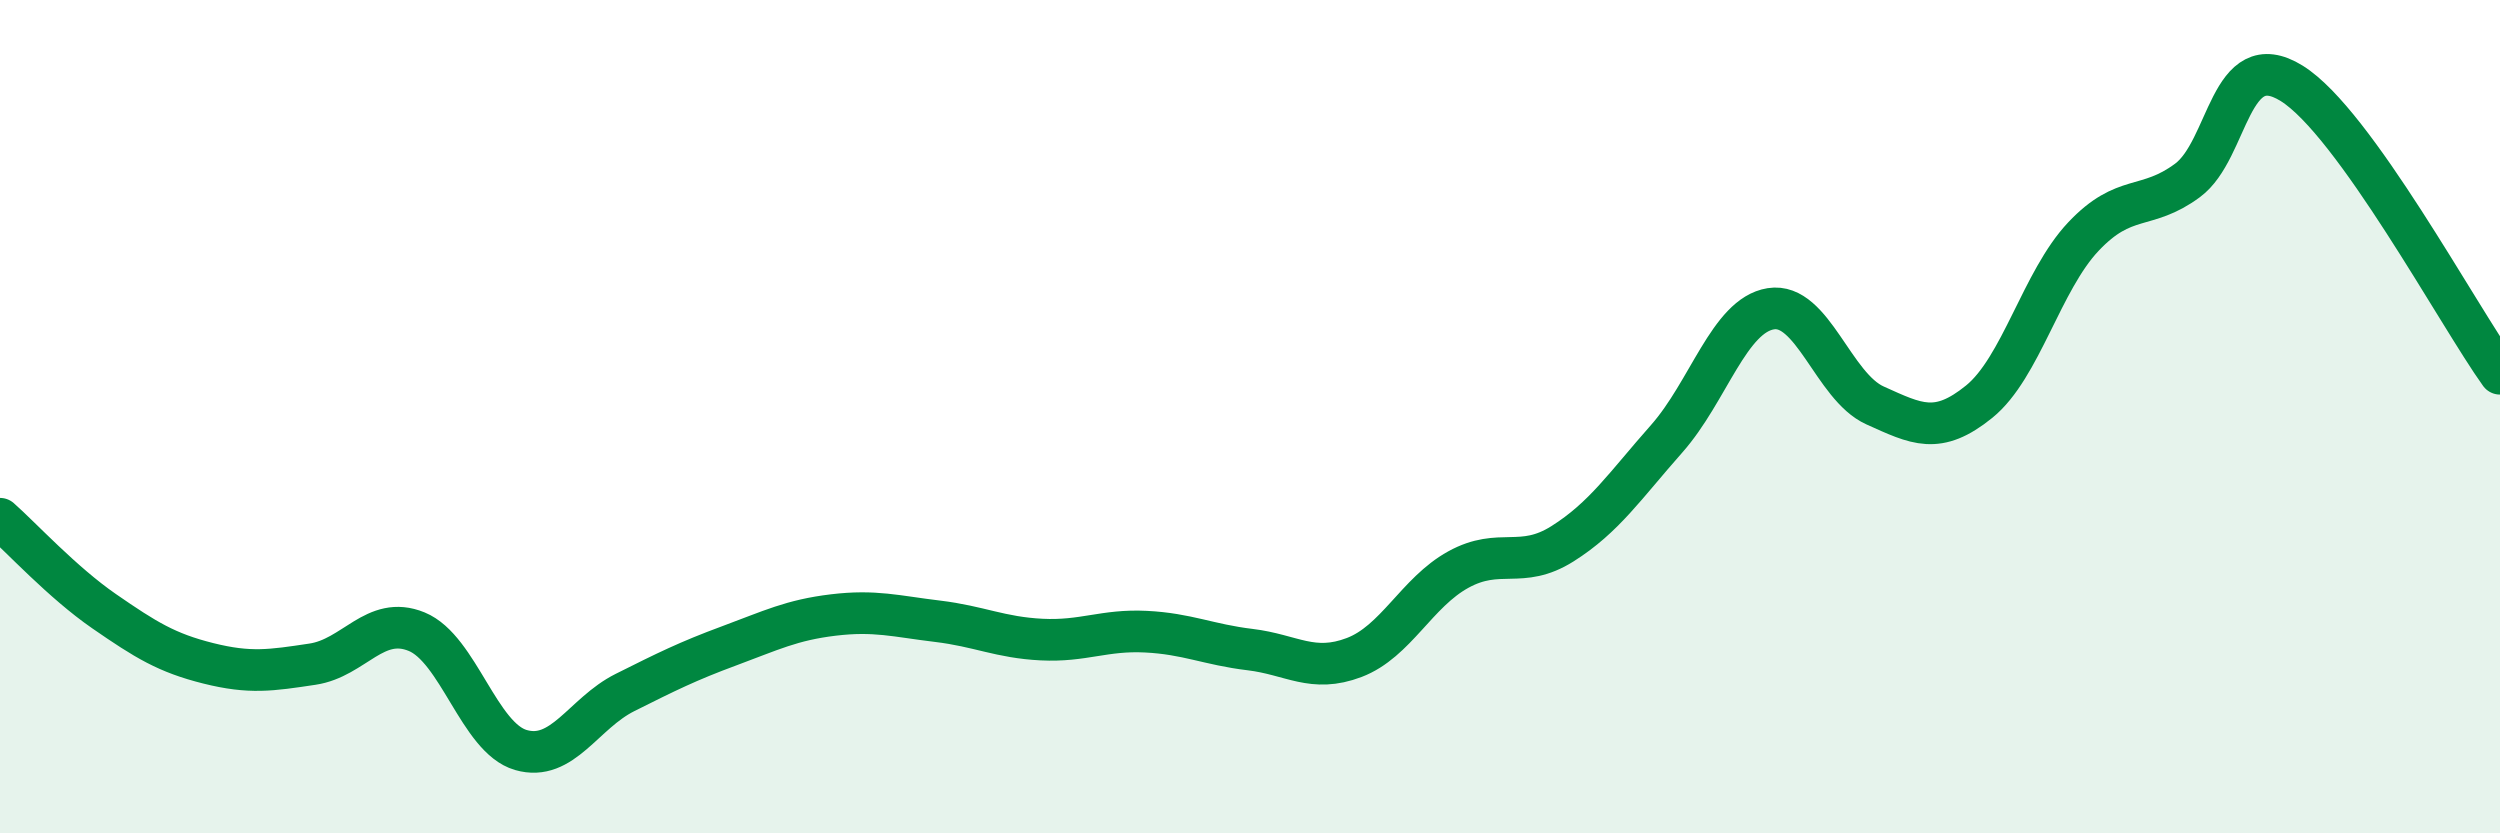
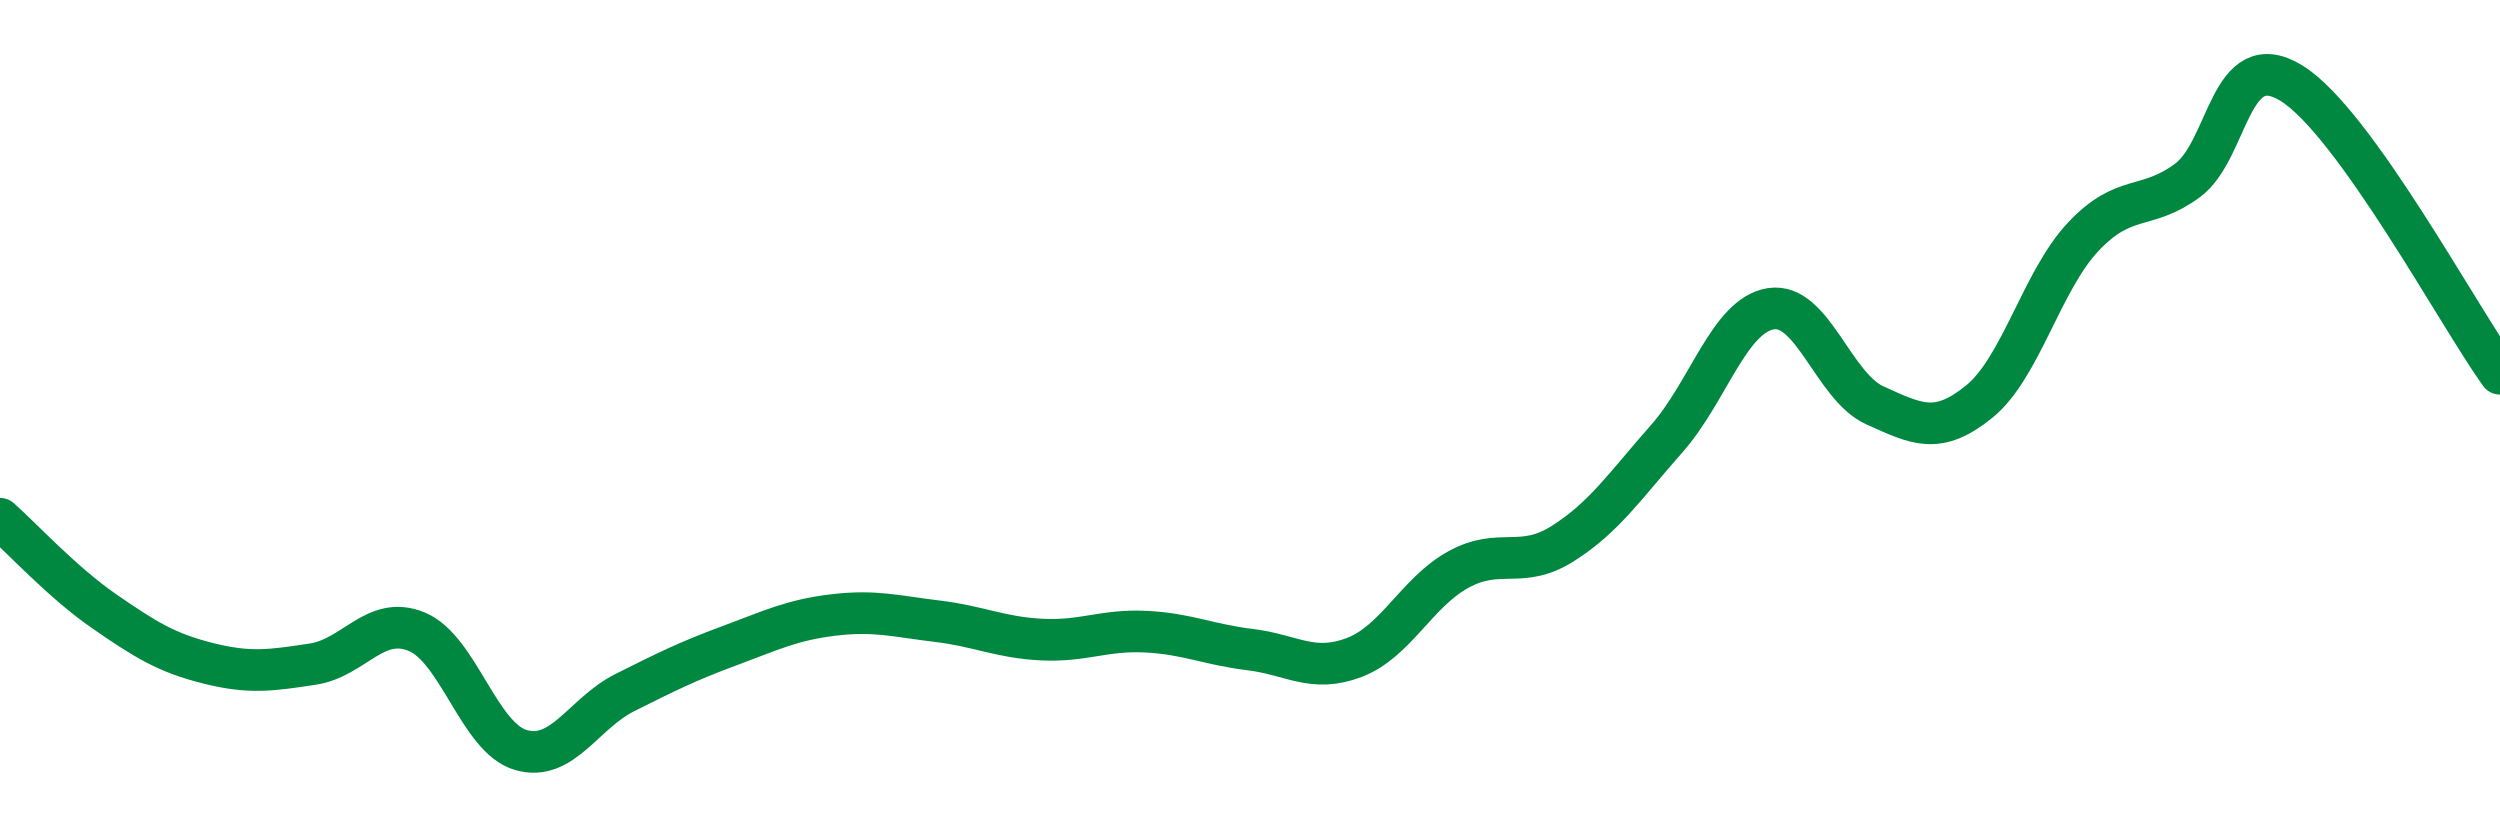
<svg xmlns="http://www.w3.org/2000/svg" width="60" height="20" viewBox="0 0 60 20">
-   <path d="M 0,12.45 C 0.5,12.89 1.5,13.98 2.5,14.67 C 3.5,15.36 4,15.67 5,15.92 C 6,16.17 6.5,16.09 7.5,15.94 C 8.5,15.79 9,14.75 10,15.16 C 11,15.57 11.5,17.71 12.5,18 C 13.5,18.29 14,17.12 15,16.62 C 16,16.12 16.5,15.87 17.5,15.5 C 18.5,15.13 19,14.88 20,14.76 C 21,14.64 21.5,14.79 22.5,14.91 C 23.5,15.03 24,15.3 25,15.35 C 26,15.4 26.5,15.11 27.5,15.16 C 28.5,15.21 29,15.47 30,15.59 C 31,15.71 31.5,16.16 32.5,15.78 C 33.5,15.4 34,14.22 35,13.67 C 36,13.12 36.5,13.68 37.5,13.05 C 38.5,12.42 39,11.66 40,10.53 C 41,9.4 41.5,7.57 42.5,7.41 C 43.5,7.25 44,9.28 45,9.73 C 46,10.18 46.5,10.45 47.5,9.64 C 48.5,8.83 49,6.74 50,5.68 C 51,4.62 51.5,5.07 52.5,4.33 C 53.5,3.59 53.5,1.07 55,2 C 56.5,2.93 59,7.58 60,8.97L60 20L0 20Z" fill="#008740" opacity="0.1" stroke-linecap="round" stroke-linejoin="round" />
  <path d="M 0,12.45 C 0.5,12.89 1.5,13.98 2.5,14.67 C 3.5,15.36 4,15.67 5,15.92 C 6,16.17 6.5,16.09 7.5,15.94 C 8.5,15.79 9,14.75 10,15.16 C 11,15.57 11.5,17.71 12.5,18 C 13.5,18.29 14,17.12 15,16.62 C 16,16.12 16.5,15.87 17.5,15.5 C 18.5,15.13 19,14.88 20,14.76 C 21,14.64 21.5,14.79 22.5,14.91 C 23.5,15.03 24,15.3 25,15.35 C 26,15.4 26.5,15.11 27.5,15.16 C 28.5,15.21 29,15.47 30,15.59 C 31,15.71 31.5,16.16 32.5,15.78 C 33.5,15.4 34,14.22 35,13.67 C 36,13.12 36.5,13.68 37.5,13.05 C 38.5,12.42 39,11.66 40,10.53 C 41,9.4 41.5,7.57 42.5,7.41 C 43.5,7.25 44,9.28 45,9.73 C 46,10.18 46.5,10.45 47.5,9.64 C 48.5,8.83 49,6.74 50,5.68 C 51,4.62 51.5,5.07 52.5,4.33 C 53.5,3.59 53.5,1.07 55,2 C 56.5,2.93 59,7.58 60,8.97" stroke="#008740" stroke-width="1" fill="none" stroke-linecap="round" stroke-linejoin="round" />
</svg>